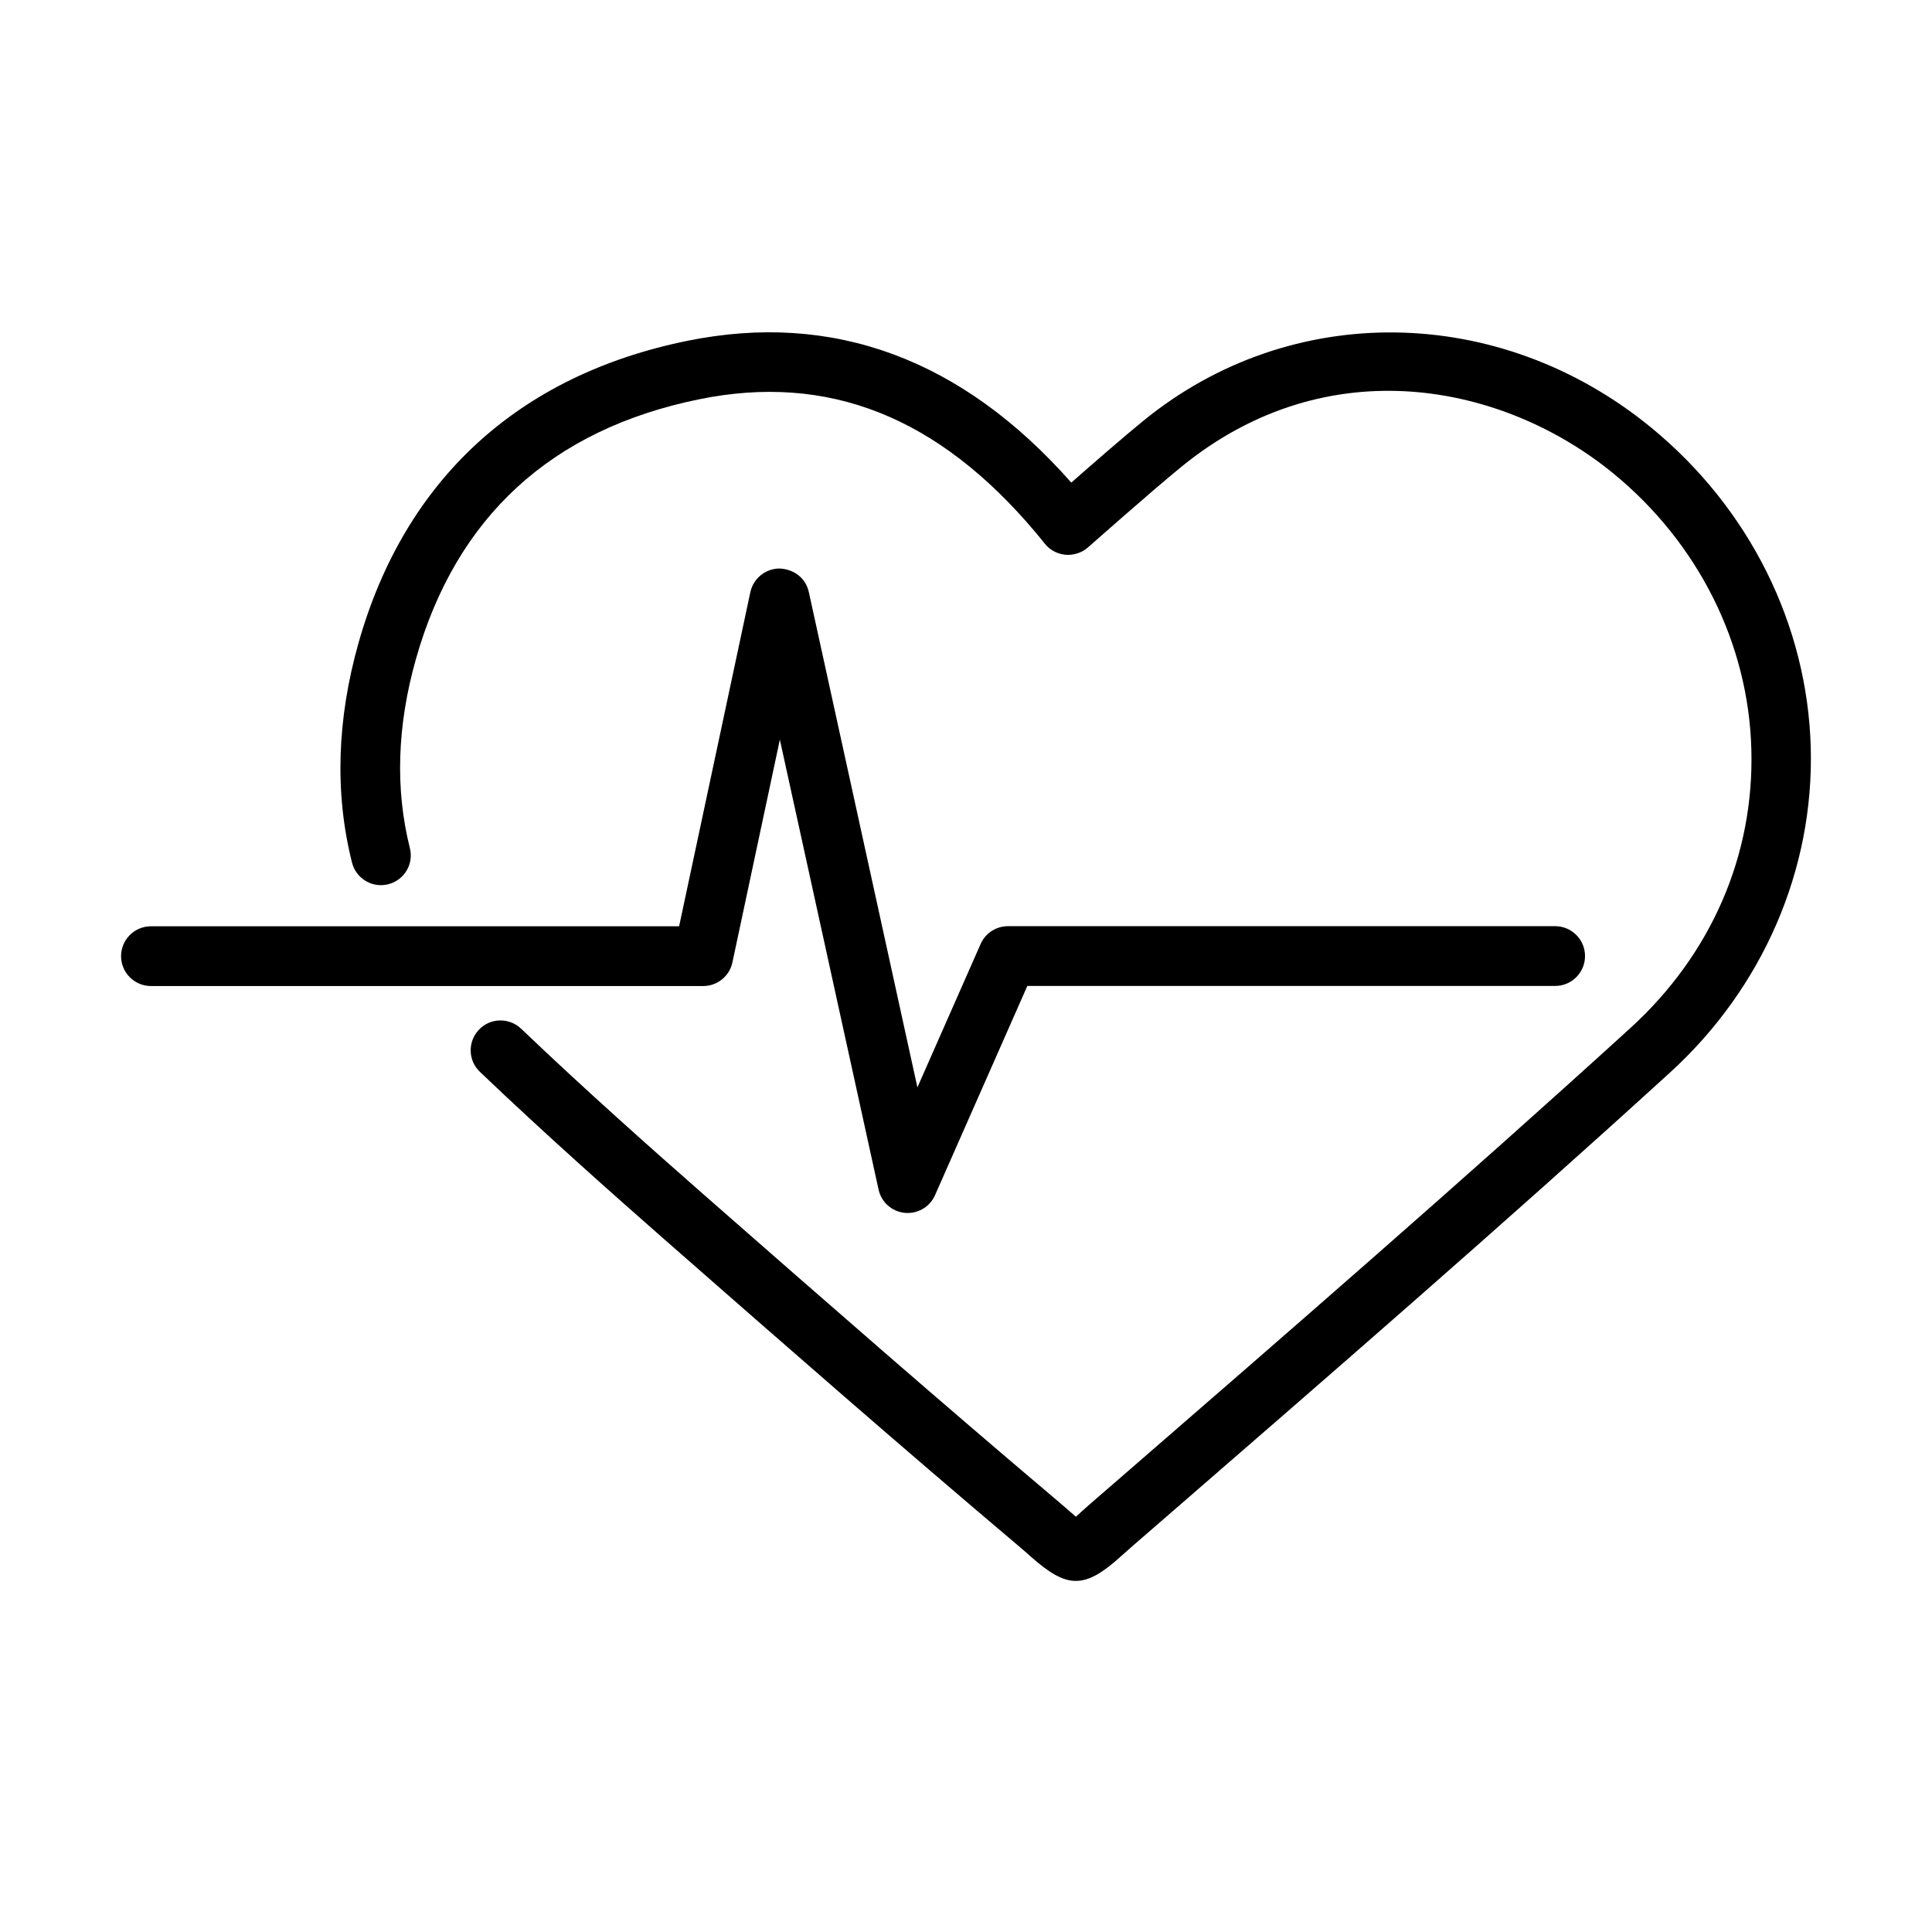
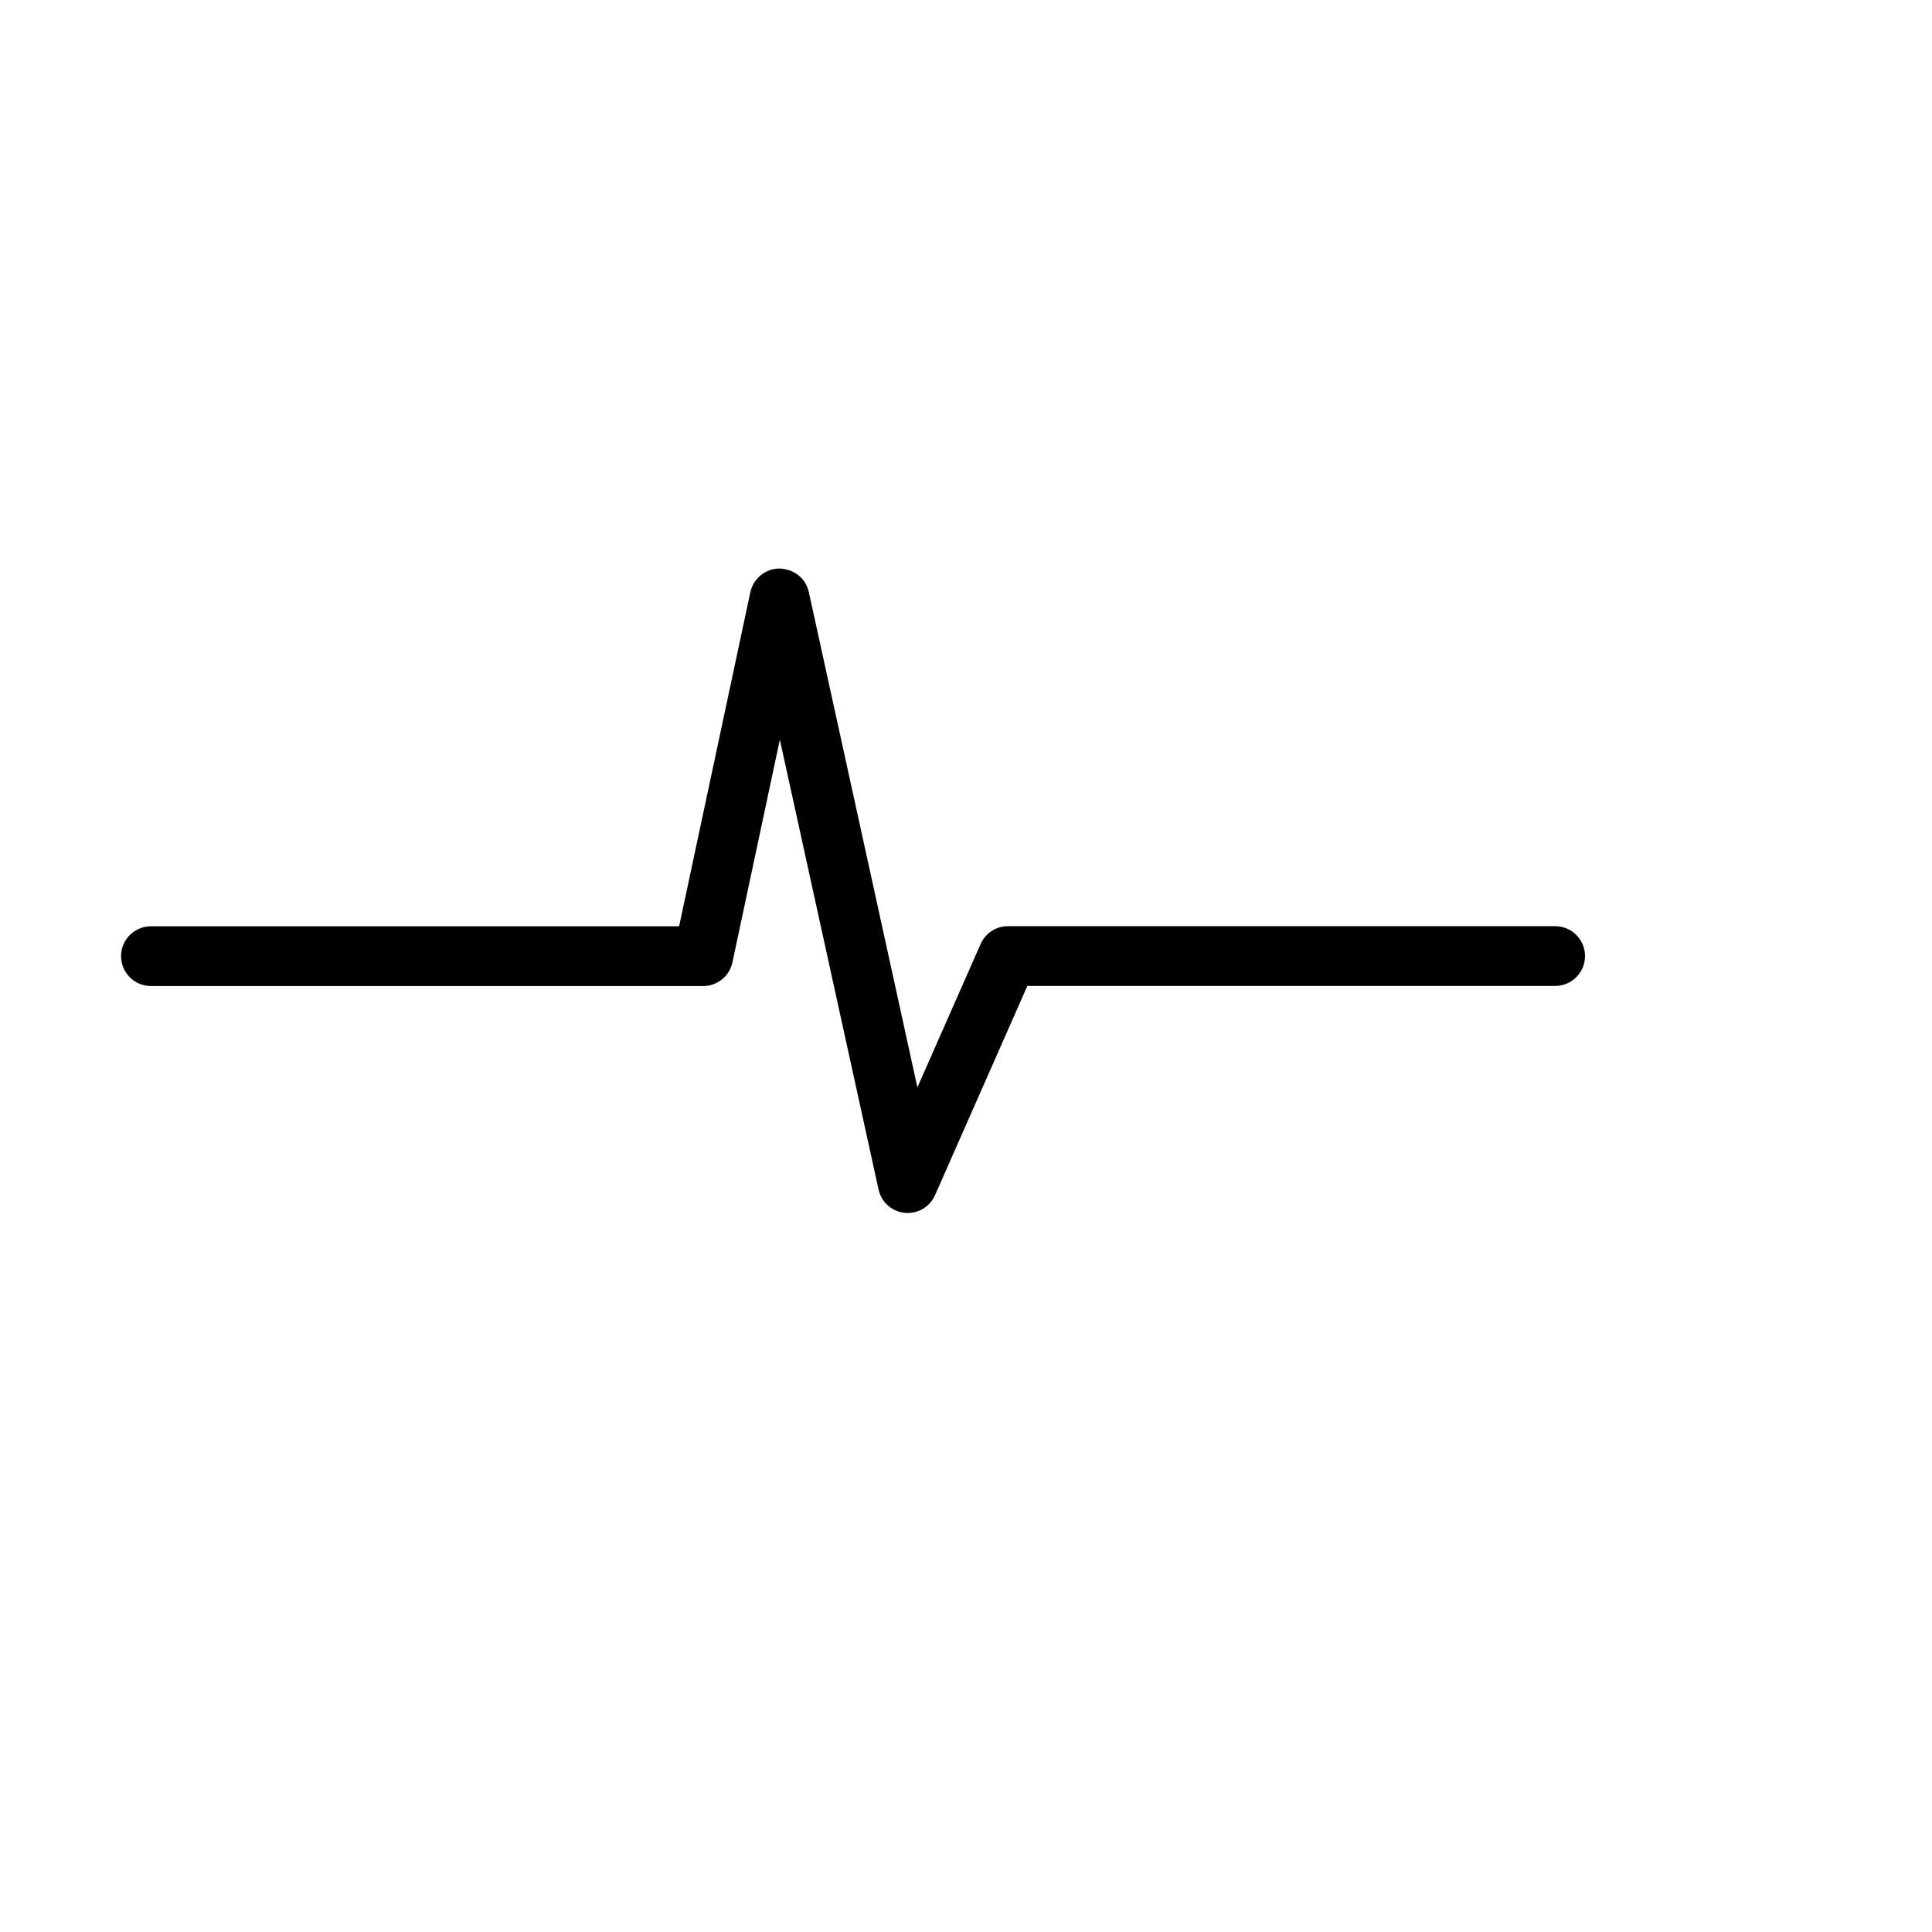
<svg xmlns="http://www.w3.org/2000/svg" fill="#000000" width="800px" height="800px" version="1.1" viewBox="144 144 512 512">
  <g>
-     <path d="m429.11 562.96c-3.516 0-7.031-2.121-11.781-6.301-1.016-0.922-2.219-1.965-3.641-3.168-30.848-26.062-60.613-52.098-93.582-81.008-13.68-12.004-31.605-27.902-48.926-44.43-3.168-3.012-3.262-8.016-0.254-11.18 3.008-3.168 8.016-3.262 11.18-0.254 17.102 16.34 34.867 32.078 48.422 43.984 32.902 28.852 62.637 54.852 93.355 80.82 1.52 1.266 2.789 2.406 3.898 3.356 0.441 0.383 0.918 0.793 1.328 1.172 0.508-0.473 1.078-0.949 1.617-1.457 1.078-0.949 2.312-2.09 3.769-3.324l6.332-5.477c44.652-38.734 90.824-78.793 135.22-119.23 21.441-19.539 32.84-45.758 32.078-73.848-0.727-28.027-14.059-54.691-36.543-73.125-28.977-23.75-75.59-33.504-114.48-1.805-8.297 6.777-24.609 21.25-24.766 21.375-1.617 1.426-3.797 2.125-5.918 1.965-2.156-0.191-4.152-1.234-5.516-2.914-0.758-0.949-1.613-2.027-2.402-2.945-25.875-30.781-55.074-42.34-89.277-35.34-39.078 7.981-64.316 31.129-74.988 68.781-5.004 17.672-5.543 34.52-1.617 50.133 1.078 4.242-1.488 8.52-5.731 9.594-4.211 1.078-8.52-1.488-9.598-5.731-4.621-18.336-4.019-37.938 1.746-58.301 12.254-43.195 42.336-70.844 87.051-79.965 38.637-7.883 72.875 4.75 101.82 37.559 5.602-4.938 13.836-12.098 19.156-16.434 39.047-31.828 94.34-31.066 134.5 1.836 26.031 21.344 41.453 52.285 42.309 84.902 0.855 32.301-12.73 63.621-37.242 85.98-44.523 40.598-90.793 80.691-135.51 119.48l-6.332 5.481c-1.391 1.203-2.566 2.246-3.578 3.164-4.879 4.434-8.484 6.652-12.098 6.652z" />
-     <path d="m384.56 465.45c-0.254 0-0.539 0-0.793-0.031-3.422-0.348-6.207-2.82-6.938-6.176l-26.16-119.23-12.57 59.027c-0.762 3.641-3.992 6.269-7.727 6.269h-146.37c-4.371 0-7.918-3.547-7.918-7.914 0-4.371 3.547-7.918 7.918-7.918h139.97l18.875-88.543c0.793-3.644 3.992-6.242 7.731-6.273 3.926 0.191 6.934 2.566 7.758 6.207l28.785 131.3 16.754-38c1.266-2.883 4.117-4.719 7.25-4.719h145.01c4.367 0 7.914 3.547 7.914 7.918 0 4.371-3.547 7.918-7.914 7.918h-139.88l-24.449 55.418c-1.297 2.945-4.148 4.75-7.25 4.75z" />
+     <path d="m384.56 465.45c-0.254 0-0.539 0-0.793-0.031-3.422-0.348-6.207-2.82-6.938-6.176l-26.16-119.23-12.57 59.027c-0.762 3.641-3.992 6.269-7.727 6.269h-146.37c-4.371 0-7.918-3.547-7.918-7.914 0-4.371 3.547-7.918 7.918-7.918h139.97l18.875-88.543c0.793-3.644 3.992-6.242 7.731-6.273 3.926 0.191 6.934 2.566 7.758 6.207l28.785 131.3 16.754-38c1.266-2.883 4.117-4.719 7.25-4.719h145.01c4.367 0 7.914 3.547 7.914 7.918 0 4.371-3.547 7.918-7.914 7.918h-139.88l-24.449 55.418c-1.297 2.945-4.148 4.75-7.25 4.75" />
  </g>
</svg>